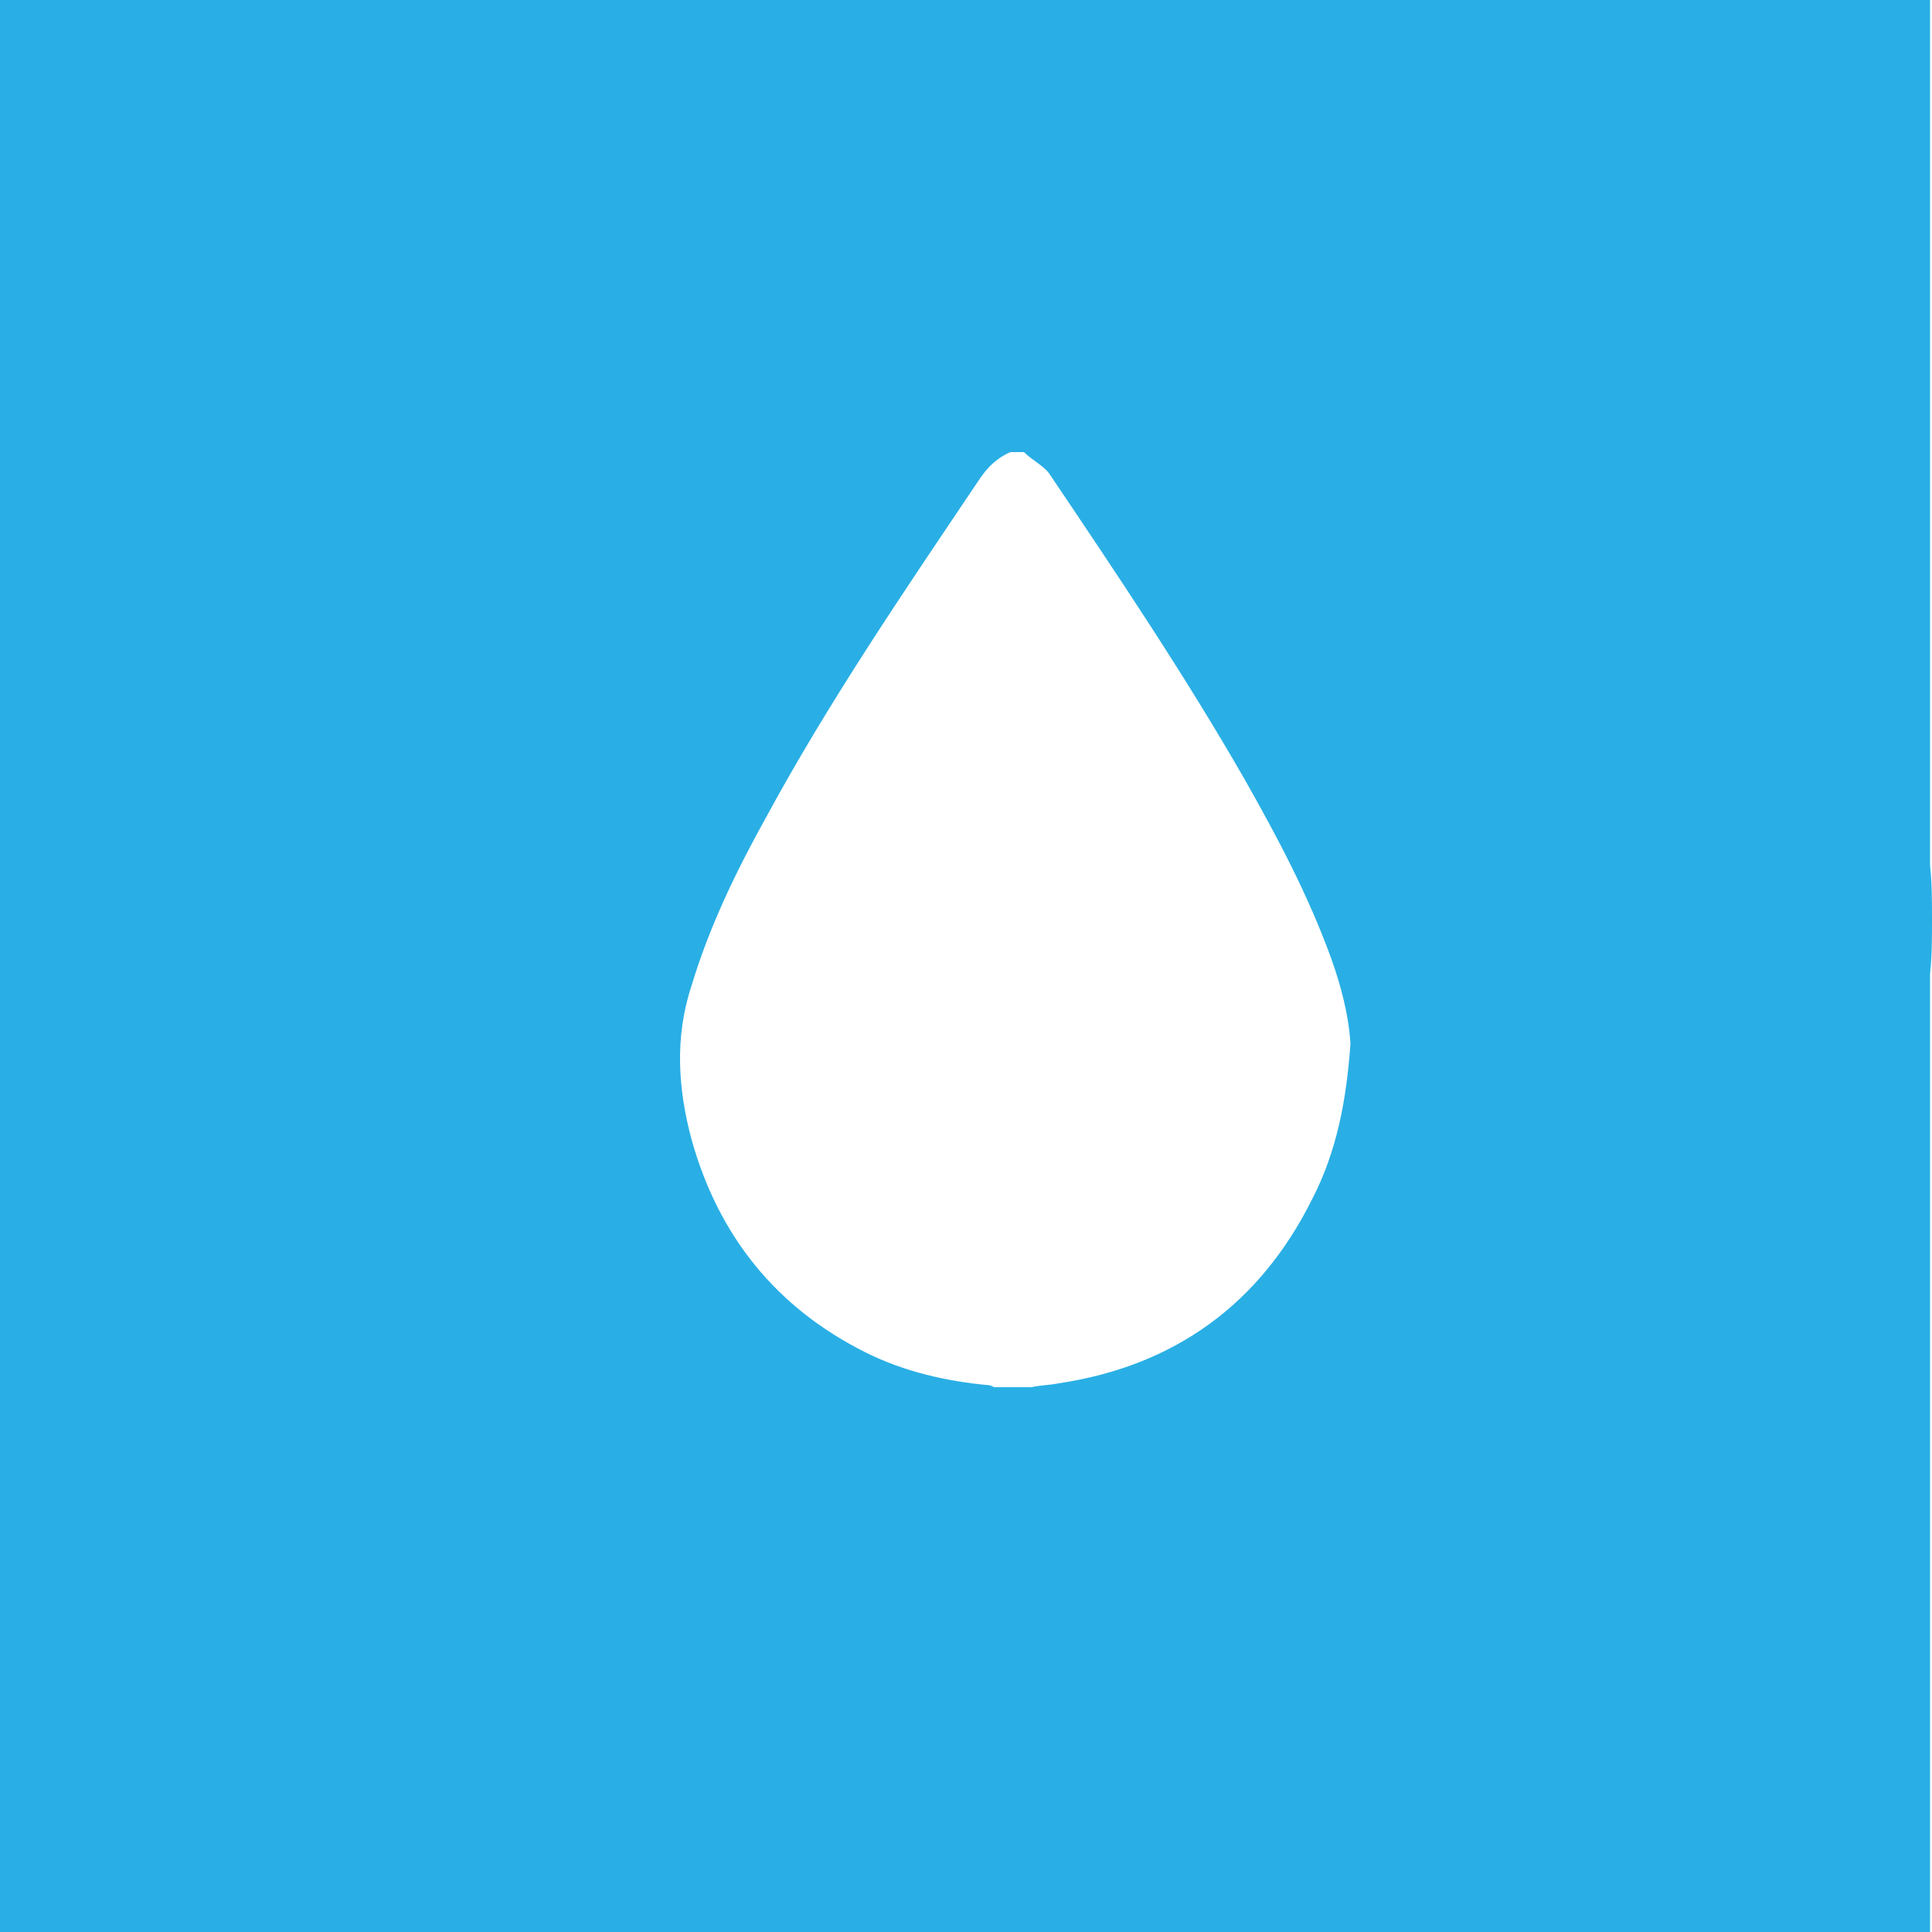
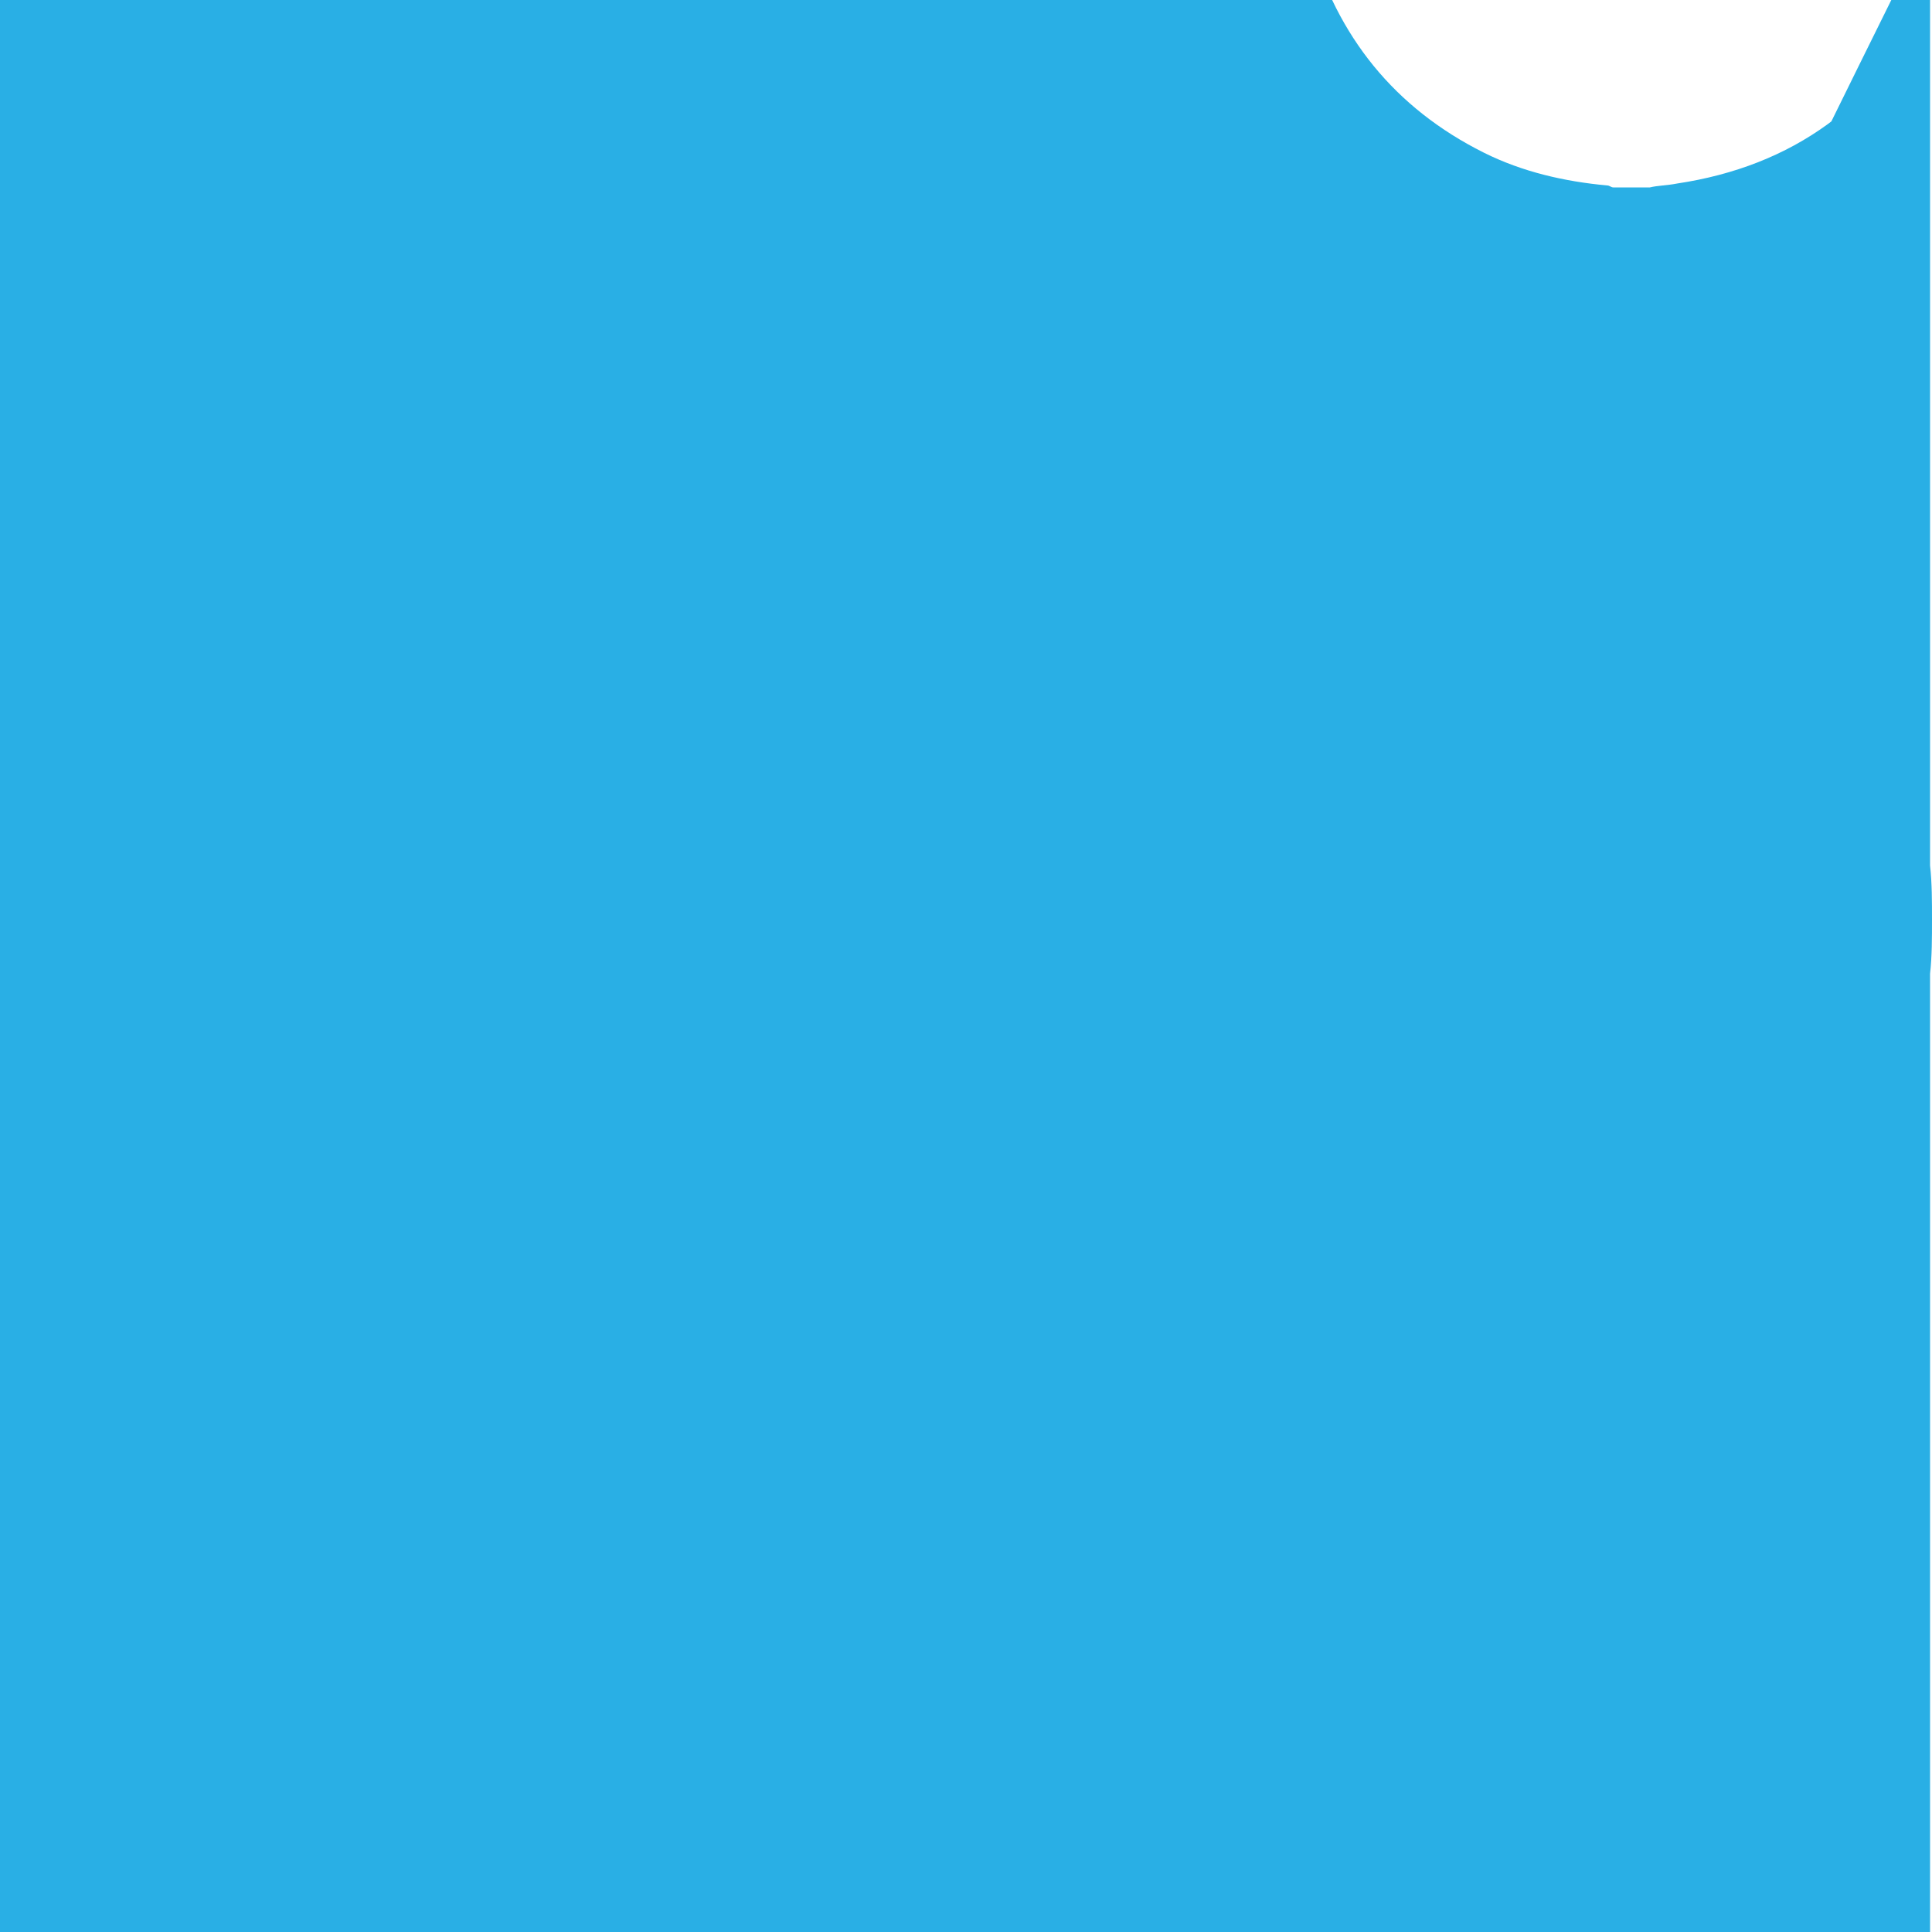
<svg xmlns="http://www.w3.org/2000/svg" id="Layer_1" x="0px" y="0px" viewBox="0 0 100 100" style="enable-background:new 0 0 100 100;" xml:space="preserve">
  <style type="text/css">	.st0{fill:#29AFE5;}</style>
-   <path class="st0" d="M99.9,0H52.4H0v100h99.9V50.4c0.1-0.9,0.1-1.9,0.1-2.8c0-0.9,0-1.9-0.1-2.8V0z M67.9,62.1 c-2.7,5.4-7.1,8.6-13.1,9.5c-0.5,0.1-1,0.1-1.4,0.2c-0.6,0-1.3,0-1.9,0c-0.1,0-0.2-0.1-0.3-0.1c-2.2-0.2-4.4-0.7-6.4-1.7 c-4.6-2.3-7.6-6-9-11c-0.7-2.6-0.9-5.3,0-8c0.9-3,2.3-5.9,3.8-8.6c3.3-6.1,7.2-11.8,11.1-17.6c0.4-0.6,0.9-1.1,1.6-1.4 c0.2,0,0.4,0,0.7,0c0.4,0.4,1,0.7,1.3,1.1c3.5,5.2,7,10.4,10.1,15.8c1.7,3,3.3,6,4.5,9.3c0.5,1.4,0.9,2.9,1,4.4 C69.7,56.9,69.2,59.6,67.9,62.1z" />
+   <path class="st0" d="M99.9,0H52.4H0v100h99.9V50.4c0.1-0.9,0.1-1.9,0.1-2.8c0-0.9,0-1.9-0.1-2.8V0z c-2.7,5.4-7.1,8.6-13.1,9.5c-0.5,0.1-1,0.1-1.4,0.2c-0.6,0-1.3,0-1.9,0c-0.1,0-0.2-0.1-0.3-0.1c-2.2-0.2-4.4-0.7-6.4-1.7 c-4.6-2.3-7.6-6-9-11c-0.7-2.6-0.9-5.3,0-8c0.9-3,2.3-5.9,3.8-8.6c3.3-6.1,7.2-11.8,11.1-17.6c0.4-0.6,0.9-1.1,1.6-1.4 c0.2,0,0.4,0,0.7,0c0.4,0.4,1,0.7,1.3,1.1c3.5,5.2,7,10.4,10.1,15.8c1.7,3,3.3,6,4.5,9.3c0.5,1.4,0.9,2.9,1,4.4 C69.7,56.9,69.2,59.6,67.9,62.1z" />
</svg>